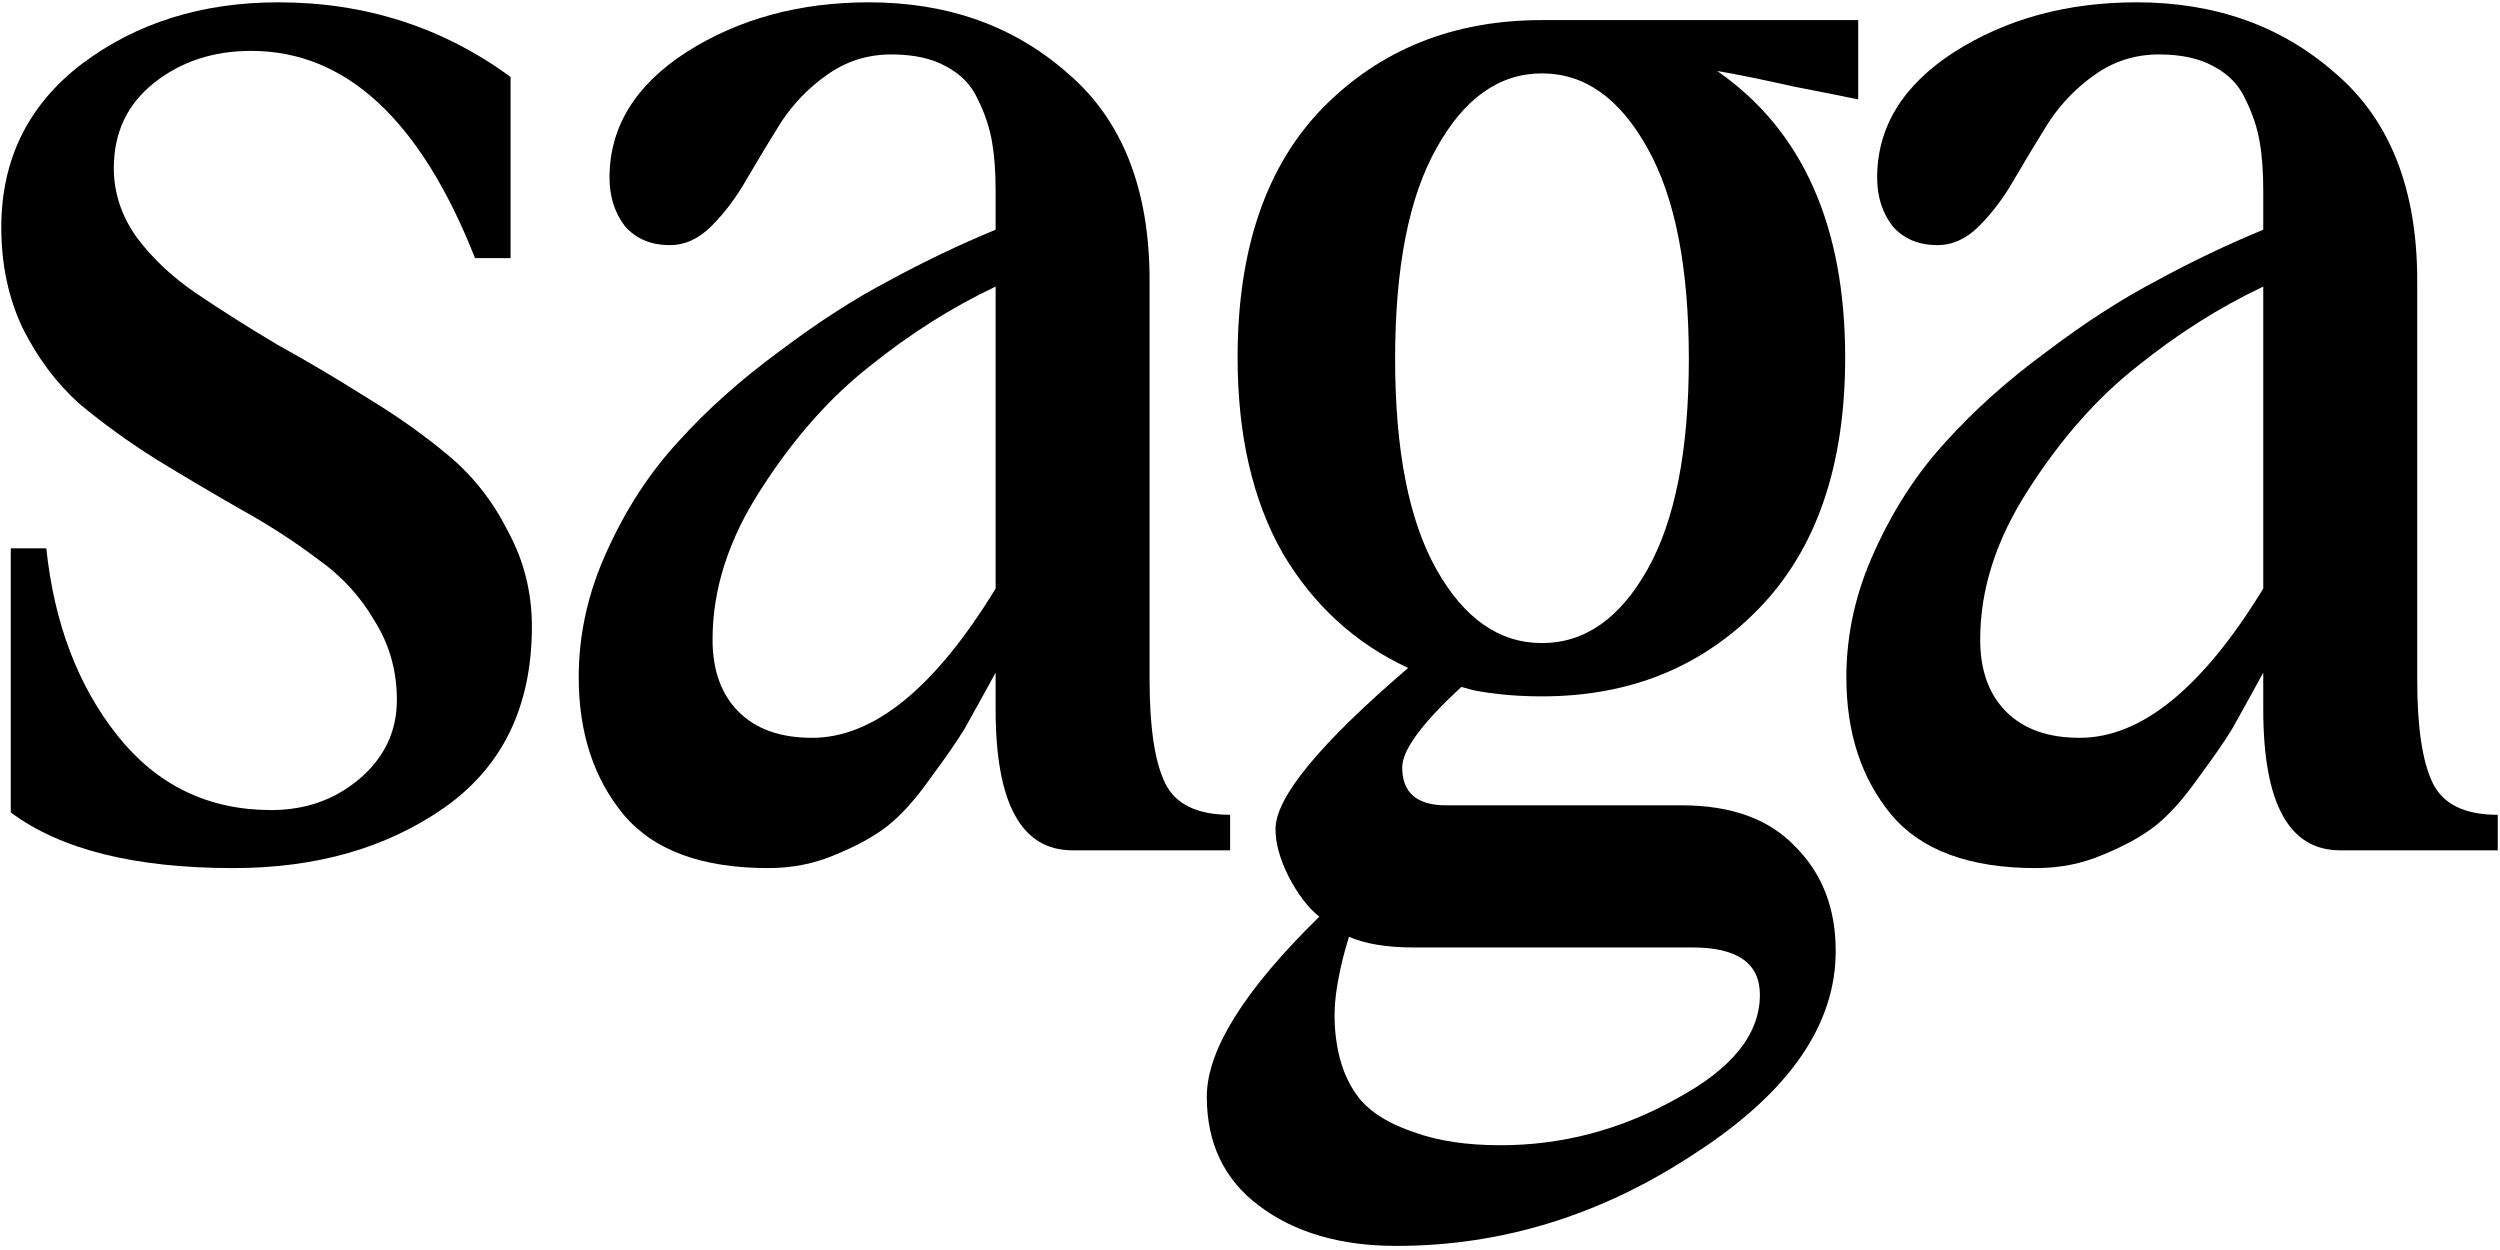
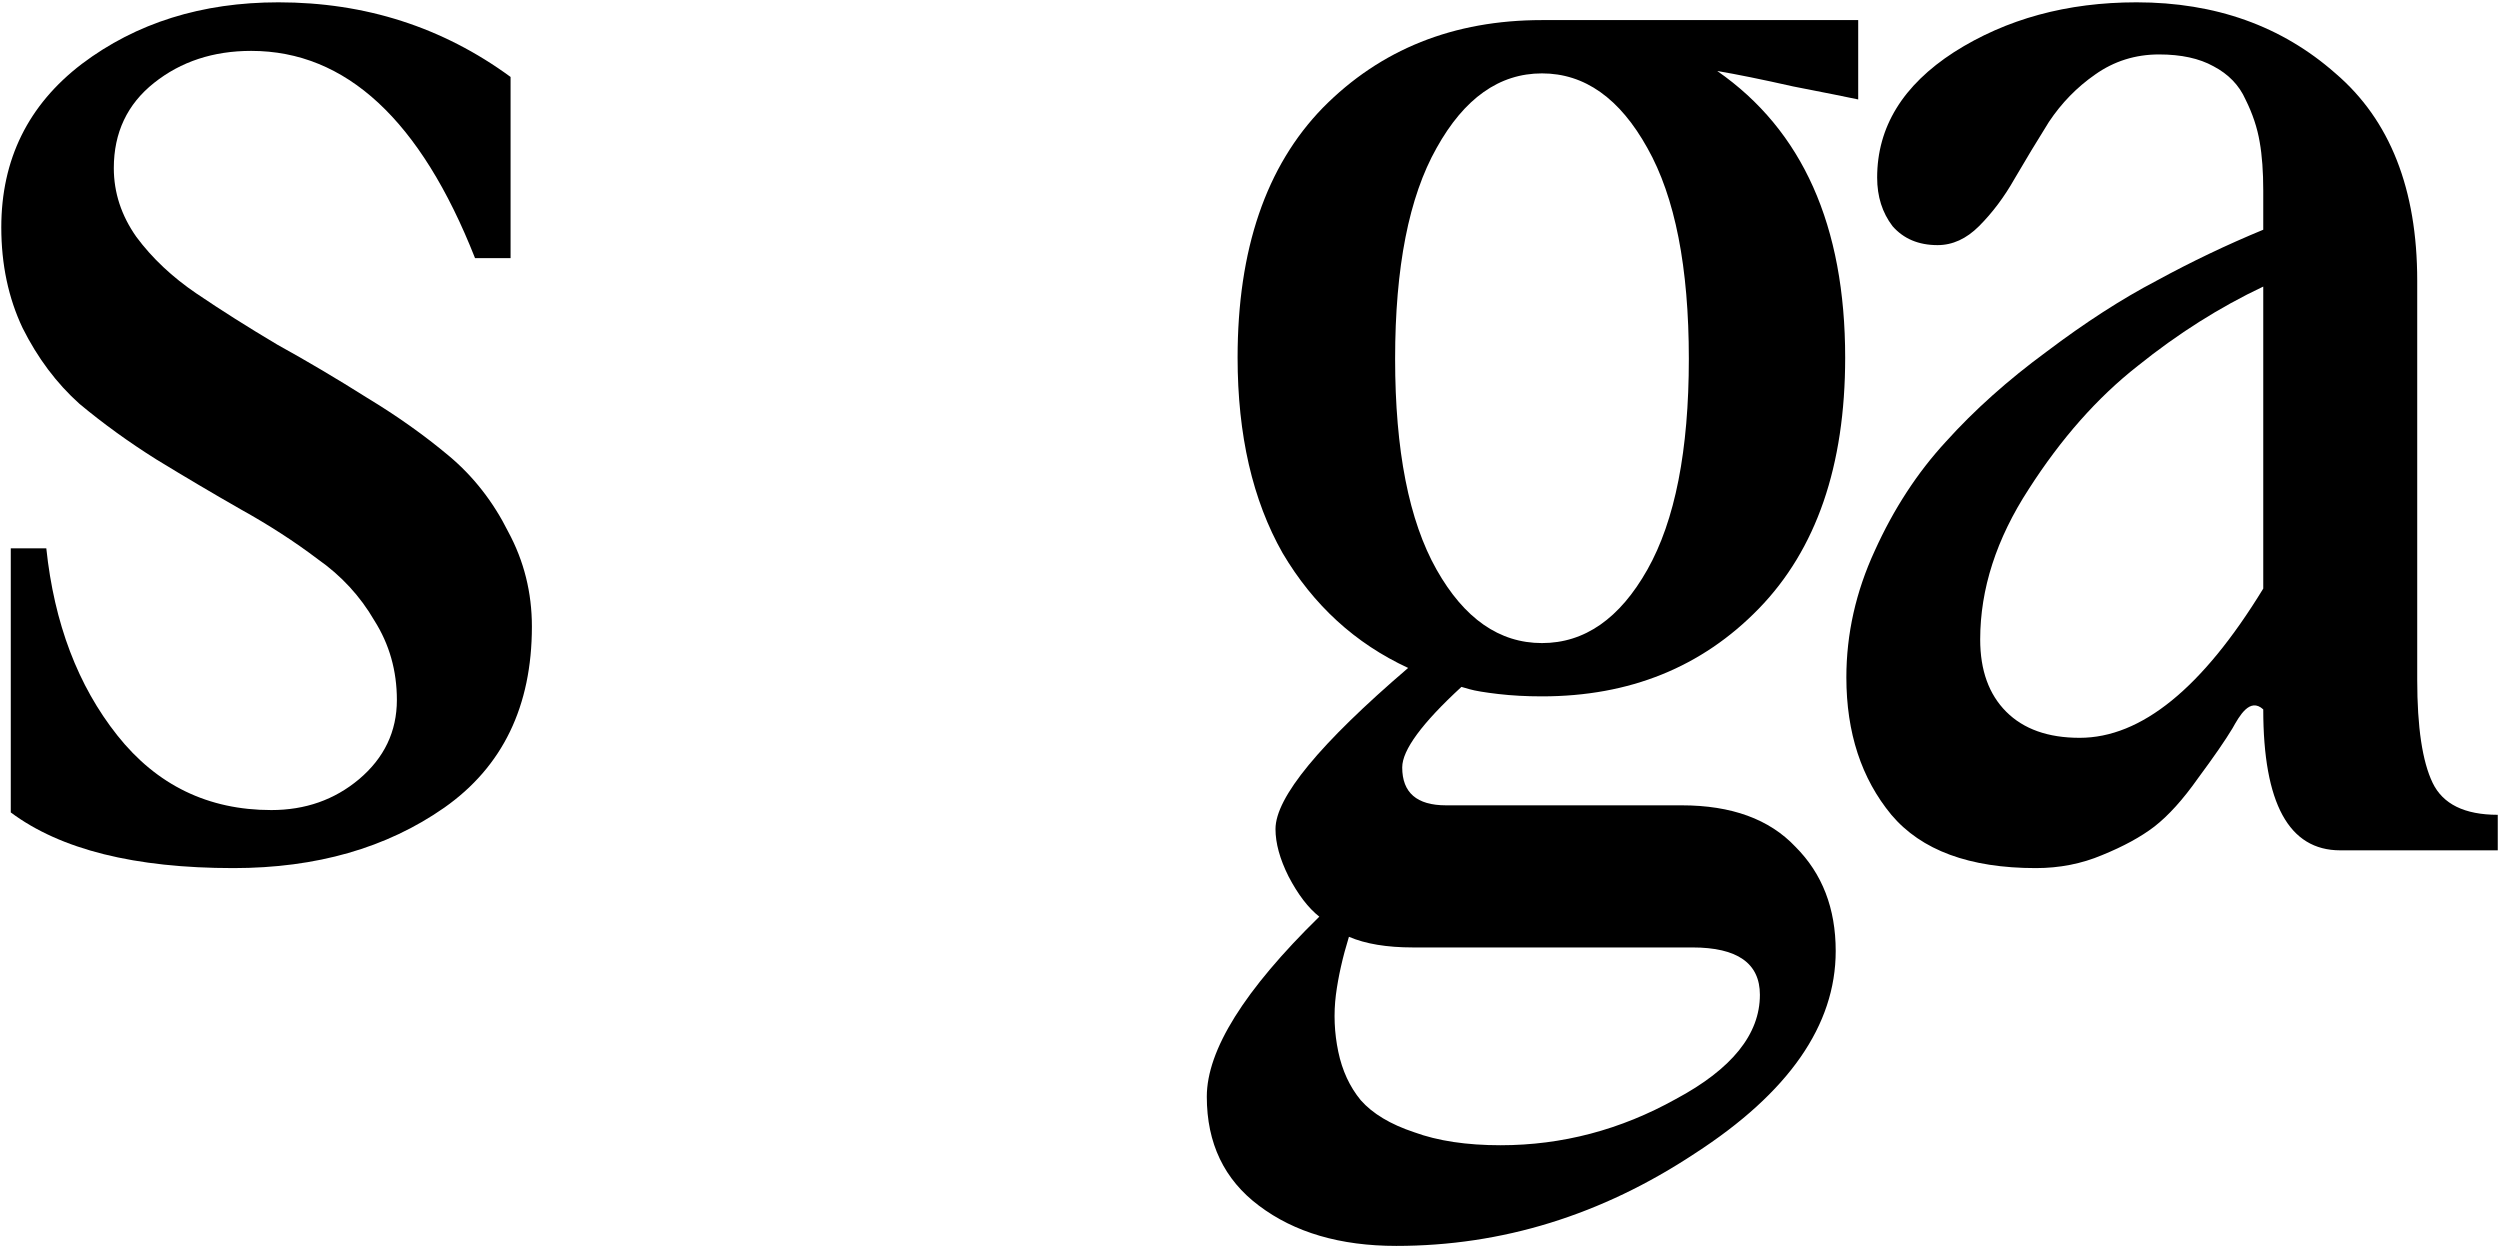
<svg xmlns="http://www.w3.org/2000/svg" fill="none" viewBox="0 0 474 237" height="237" width="474">
  <path fill="black" d="M96.805 48.945H90.068C79.739 22.747 65.592 9.648 47.627 9.648C40.441 9.648 34.304 11.669 29.214 15.711C24.124 19.753 21.579 25.142 21.579 31.879C21.579 36.52 23.001 40.861 25.845 44.903C28.839 48.945 32.657 52.538 37.298 55.682C41.938 58.826 47.028 62.044 52.567 65.338C58.256 68.482 63.945 71.85 69.634 75.443C75.322 78.886 80.487 82.554 85.128 86.446C89.769 90.338 93.511 95.129 96.356 100.818C99.35 106.357 100.847 112.345 100.847 118.782C100.847 133.902 95.308 145.354 84.23 153.139C73.301 160.774 59.978 164.591 44.259 164.591C25.546 164.591 11.474 161.073 2.043 154.037V103.961H8.779C10.276 118.183 14.767 130.01 22.253 139.441C29.738 148.872 39.468 153.588 51.445 153.588C57.882 153.588 63.421 151.642 68.062 147.75C72.852 143.708 75.248 138.693 75.248 132.704C75.248 127.165 73.825 122.15 70.981 117.659C68.286 113.018 64.693 109.126 60.202 105.982C55.861 102.689 50.996 99.545 45.606 96.551C40.367 93.557 35.052 90.413 29.663 87.12C24.423 83.826 19.558 80.308 15.067 76.566C10.725 72.673 7.132 67.883 4.288 62.194C1.593 56.505 0.246 50.143 0.246 43.107C0.246 30.232 5.336 19.903 15.516 12.118C25.845 4.334 38.271 0.441 52.792 0.441C69.259 0.441 83.93 5.157 96.805 14.588V48.945Z" />
-   <path fill="black" d="M188.769 134.501V127.54C186.224 132.18 184.278 135.698 182.93 138.094C181.583 140.339 179.412 143.483 176.418 147.525C173.574 151.567 170.804 154.636 168.11 156.732C165.565 158.678 162.271 160.474 158.229 162.121C154.337 163.768 150.145 164.591 145.654 164.591C133.079 164.591 123.947 161.223 118.259 154.486C112.57 147.6 109.725 138.917 109.725 128.438C109.725 120.204 111.522 112.195 115.115 104.41C118.708 96.476 123.199 89.59 128.588 83.751C133.977 77.763 140.34 72.075 147.675 66.685C155.011 61.146 161.972 56.655 168.559 53.212C175.146 49.619 181.883 46.4 188.769 43.556V36.146C188.769 32.553 188.544 29.484 188.095 26.939C187.646 24.244 186.748 21.55 185.401 18.855C184.203 16.16 182.182 14.064 179.338 12.567C176.643 11.07 173.2 10.322 169.008 10.322C164.517 10.322 160.475 11.594 156.882 14.139C153.439 16.535 150.52 19.529 148.124 23.122C145.879 26.714 143.708 30.307 141.612 33.9C139.666 37.343 137.421 40.337 134.876 42.882C132.48 45.278 129.861 46.475 127.016 46.475C123.423 46.475 120.579 45.278 118.483 42.882C116.537 40.337 115.564 37.268 115.564 33.676C115.564 24.095 120.429 16.16 130.16 9.873C140.04 3.585 151.568 0.441 164.742 0.441C179.712 0.441 192.287 4.933 202.467 13.915C212.796 22.747 217.961 35.846 217.961 53.212V128.887C217.961 137.869 218.934 144.381 220.88 148.423C222.826 152.465 226.943 154.486 233.231 154.486V161.223H203.365C193.634 161.223 188.769 152.316 188.769 134.501ZM188.769 111.596V54.335C180.535 58.227 172.601 63.242 164.966 69.38C157.331 75.368 150.445 83.153 144.307 92.734C138.169 102.165 135.1 111.671 135.1 121.252C135.1 127.091 136.747 131.656 140.04 134.95C143.334 138.243 147.975 139.89 153.963 139.89C165.64 139.89 177.242 130.459 188.769 111.596Z" />
  <path fill="black" d="M234.648 67.808C234.648 47.299 240.038 31.505 250.816 20.427C261.745 9.349 275.592 3.81 292.359 3.81H352.315V18.855C350.219 18.406 346.103 17.582 339.965 16.385C333.977 15.037 329.186 14.064 325.593 13.466C341.761 24.693 349.845 42.807 349.845 67.808C349.845 88.317 344.381 104.186 333.453 115.414C322.674 126.492 308.976 132.031 292.359 132.031C289.365 132.031 286.595 131.881 284.05 131.582C281.505 131.282 279.709 130.983 278.661 130.683L277.089 130.234C269.604 137.121 265.861 142.211 265.861 145.504C265.861 150.295 268.631 152.69 274.17 152.69H318.857C328.288 152.69 335.474 155.31 340.414 160.549C345.504 165.639 348.049 172.226 348.049 180.31C348.049 194.382 339.141 207.182 321.327 218.709C303.662 230.386 284.799 236.224 264.739 236.224C254.11 236.224 245.427 233.679 238.69 228.589C232.103 223.649 228.81 216.763 228.81 207.93C228.81 199.098 235.921 187.72 250.143 173.798C248.047 172.151 246.101 169.606 244.304 166.163C242.657 162.87 241.834 159.876 241.834 157.181C241.834 151.193 250.217 141.013 266.984 126.641C256.954 122.001 249.02 114.74 243.181 104.86C237.493 94.829 234.648 82.479 234.648 67.808ZM272.374 28.062C267.134 37.343 264.514 50.667 264.514 68.032C264.514 85.398 267.134 98.722 272.374 108.003C277.613 117.285 284.275 121.926 292.359 121.926C300.443 121.926 307.105 117.285 312.344 108.003C317.584 98.722 320.204 85.398 320.204 68.032C320.204 50.667 317.584 37.343 312.344 28.062C307.105 18.63 300.443 13.915 292.359 13.915C284.275 13.915 277.613 18.63 272.374 28.062ZM255.757 177.615C254.559 181.508 253.736 185.175 253.286 188.619C252.837 192.211 252.987 195.804 253.736 199.397C254.484 202.99 255.906 206.059 258.002 208.604C260.248 211.149 263.616 213.17 268.107 214.667C272.598 216.314 278.062 217.137 284.5 217.137C296.176 217.137 307.254 214.218 317.734 208.379C328.363 202.691 333.677 196.104 333.677 188.619C333.677 182.63 329.411 179.636 320.878 179.636H267.882C262.942 179.636 258.9 178.963 255.757 177.615Z" />
-   <path fill="black" d="M429.113 134.501V127.54C426.568 132.18 424.622 135.698 423.275 138.094C421.927 140.339 419.757 143.483 416.763 147.525C413.918 151.567 411.149 154.636 408.454 156.732C405.909 158.678 402.616 160.474 398.574 162.121C394.681 163.768 390.49 164.591 385.998 164.591C373.423 164.591 364.291 161.223 358.603 154.486C352.914 147.6 350.07 138.917 350.07 128.438C350.07 120.204 351.866 112.195 355.459 104.41C359.052 96.476 363.543 89.59 368.932 83.751C374.322 77.763 380.684 72.075 388.019 66.685C395.355 61.146 402.316 56.655 408.903 53.212C415.49 49.619 422.227 46.4 429.113 43.556V36.146C429.113 32.553 428.889 29.484 428.439 26.939C427.99 24.244 427.092 21.55 425.745 18.855C424.547 16.16 422.526 14.064 419.682 12.567C416.987 11.07 413.544 10.322 409.352 10.322C404.861 10.322 400.819 11.594 397.226 14.139C393.783 16.535 390.864 19.529 388.469 23.122C386.223 26.714 384.052 30.307 381.956 33.9C380.01 37.343 377.765 40.337 375.22 42.882C372.825 45.278 370.205 46.475 367.36 46.475C363.768 46.475 360.923 45.278 358.827 42.882C356.881 40.337 355.908 37.268 355.908 33.676C355.908 24.095 360.773 16.16 370.504 9.873C380.385 3.585 391.912 0.441 405.086 0.441C420.056 0.441 432.631 4.933 442.811 13.915C453.14 22.747 458.305 35.846 458.305 53.212V128.887C458.305 137.869 459.278 144.381 461.224 148.423C463.171 152.465 467.287 154.486 473.575 154.486V161.223H443.709C433.978 161.223 429.113 152.316 429.113 134.501ZM429.113 111.596V54.335C420.879 58.227 412.945 63.242 405.31 69.38C397.675 75.368 390.789 83.153 384.651 92.734C378.513 102.165 375.444 111.671 375.444 121.252C375.444 127.091 377.091 131.656 380.385 134.95C383.678 138.243 388.319 139.89 394.307 139.89C405.984 139.89 417.586 130.459 429.113 111.596Z" />
+   <path fill="black" d="M429.113 134.501C426.568 132.18 424.622 135.698 423.275 138.094C421.927 140.339 419.757 143.483 416.763 147.525C413.918 151.567 411.149 154.636 408.454 156.732C405.909 158.678 402.616 160.474 398.574 162.121C394.681 163.768 390.49 164.591 385.998 164.591C373.423 164.591 364.291 161.223 358.603 154.486C352.914 147.6 350.07 138.917 350.07 128.438C350.07 120.204 351.866 112.195 355.459 104.41C359.052 96.476 363.543 89.59 368.932 83.751C374.322 77.763 380.684 72.075 388.019 66.685C395.355 61.146 402.316 56.655 408.903 53.212C415.49 49.619 422.227 46.4 429.113 43.556V36.146C429.113 32.553 428.889 29.484 428.439 26.939C427.99 24.244 427.092 21.55 425.745 18.855C424.547 16.16 422.526 14.064 419.682 12.567C416.987 11.07 413.544 10.322 409.352 10.322C404.861 10.322 400.819 11.594 397.226 14.139C393.783 16.535 390.864 19.529 388.469 23.122C386.223 26.714 384.052 30.307 381.956 33.9C380.01 37.343 377.765 40.337 375.22 42.882C372.825 45.278 370.205 46.475 367.36 46.475C363.768 46.475 360.923 45.278 358.827 42.882C356.881 40.337 355.908 37.268 355.908 33.676C355.908 24.095 360.773 16.16 370.504 9.873C380.385 3.585 391.912 0.441 405.086 0.441C420.056 0.441 432.631 4.933 442.811 13.915C453.14 22.747 458.305 35.846 458.305 53.212V128.887C458.305 137.869 459.278 144.381 461.224 148.423C463.171 152.465 467.287 154.486 473.575 154.486V161.223H443.709C433.978 161.223 429.113 152.316 429.113 134.501ZM429.113 111.596V54.335C420.879 58.227 412.945 63.242 405.31 69.38C397.675 75.368 390.789 83.153 384.651 92.734C378.513 102.165 375.444 111.671 375.444 121.252C375.444 127.091 377.091 131.656 380.385 134.95C383.678 138.243 388.319 139.89 394.307 139.89C405.984 139.89 417.586 130.459 429.113 111.596Z" />
</svg>